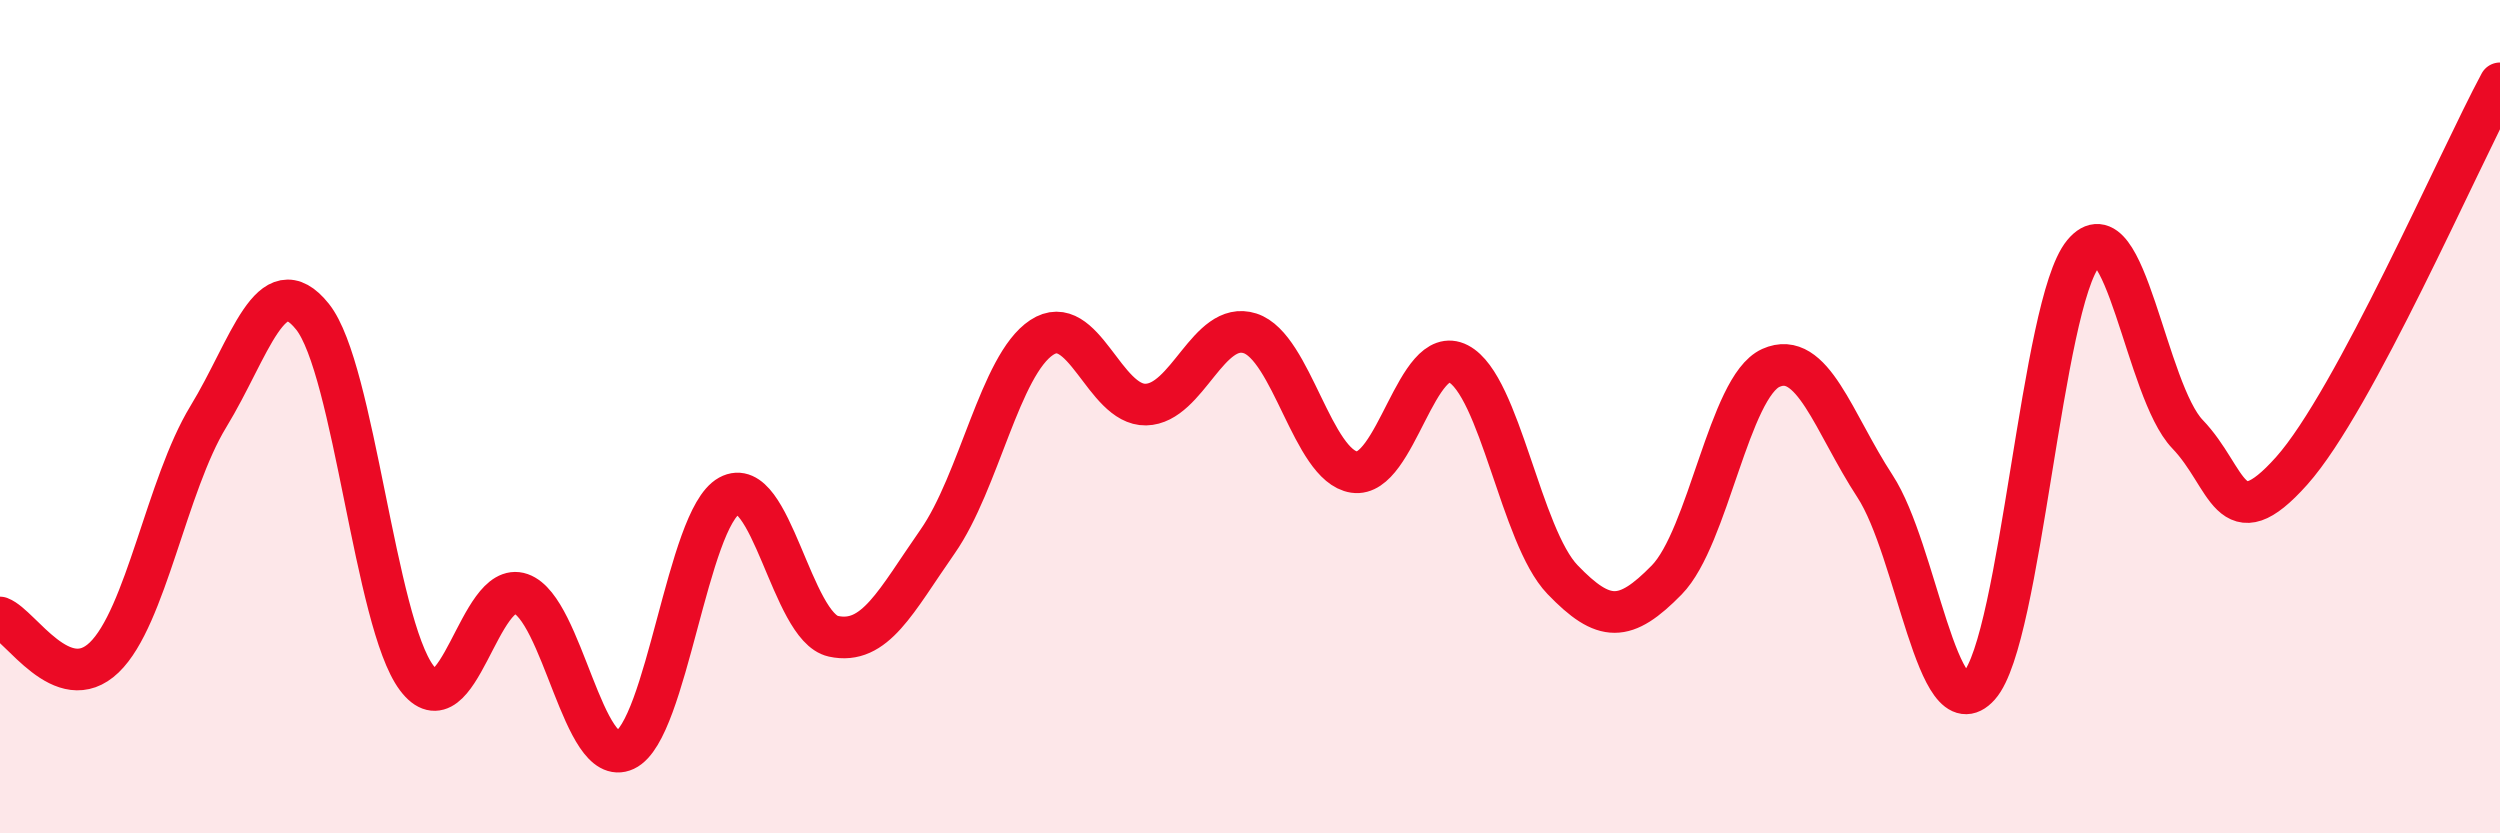
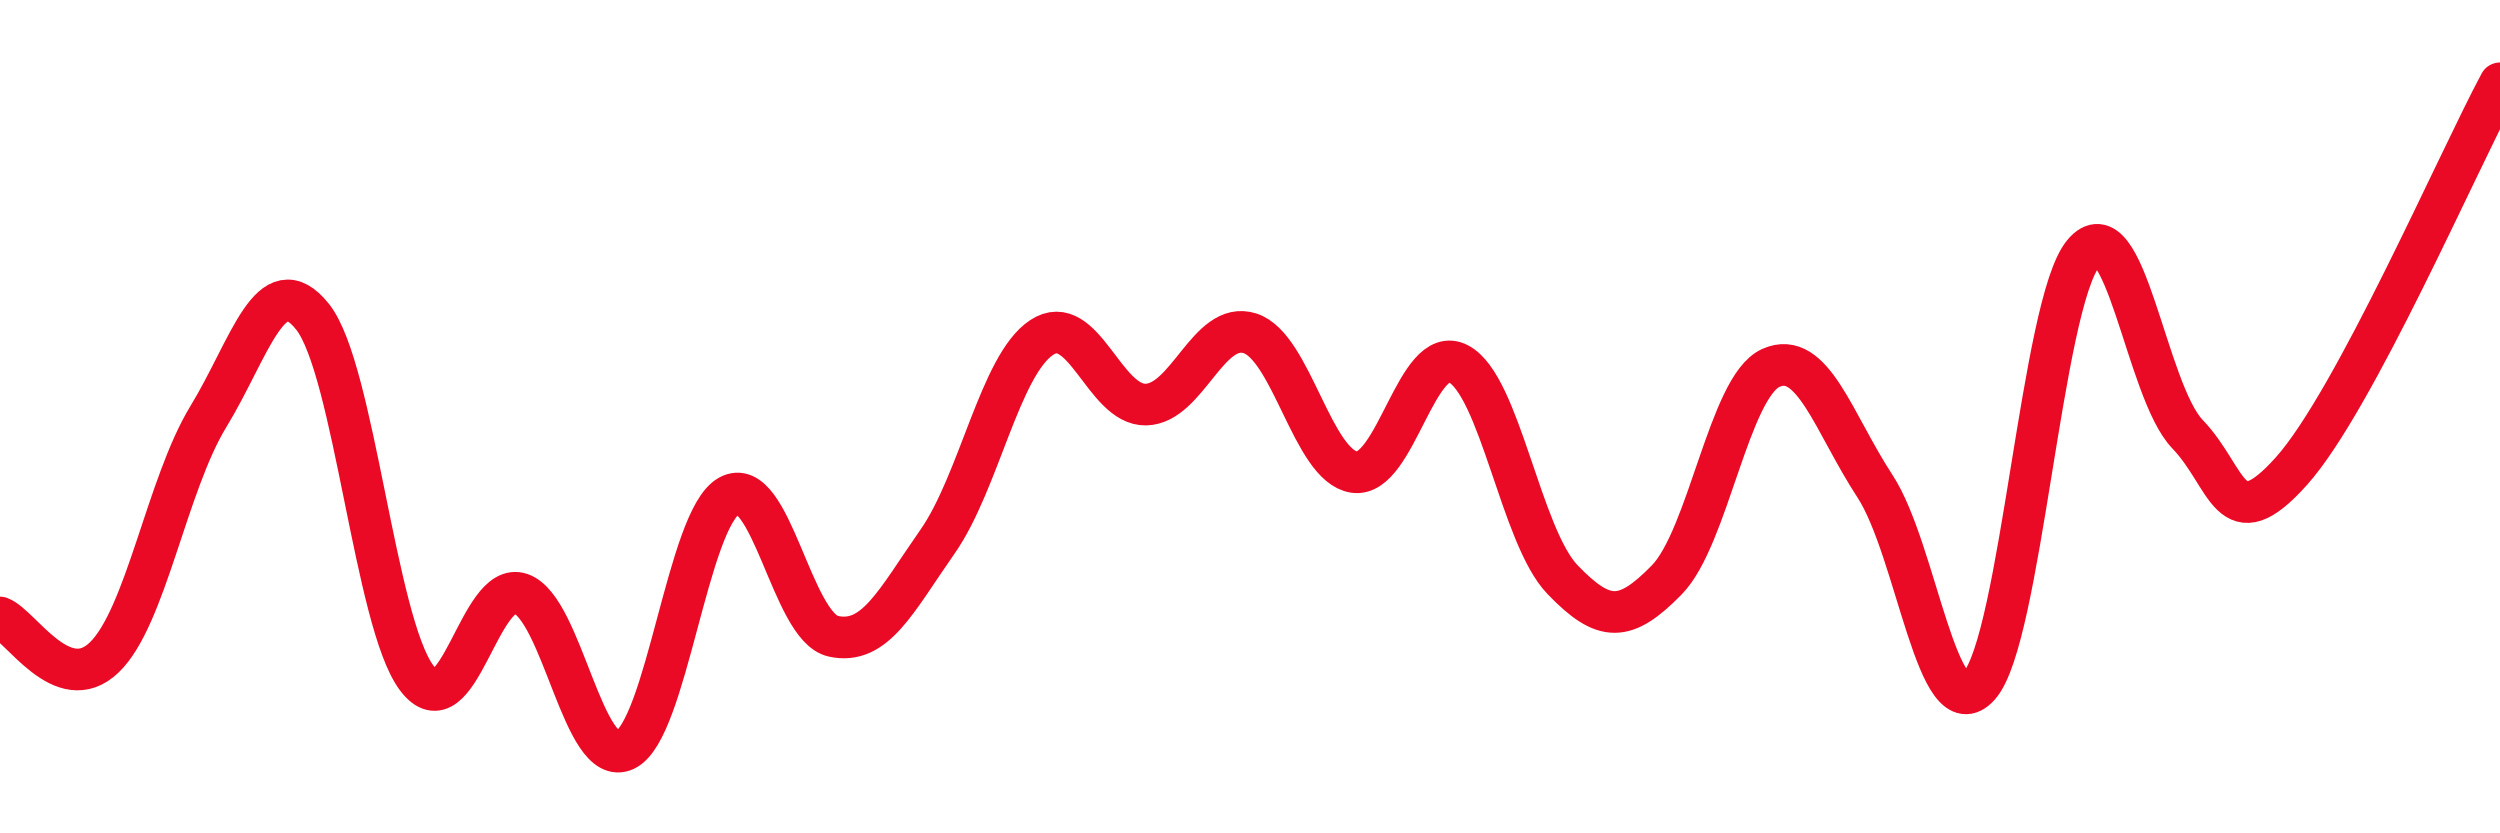
<svg xmlns="http://www.w3.org/2000/svg" width="60" height="20" viewBox="0 0 60 20">
-   <path d="M 0,14.82 C 0.5,15.01 1.5,16.74 2.5,15.78 C 3.5,14.82 4,11.64 5,10 C 6,8.36 6.5,6.35 7.5,7.6 C 8.5,8.85 9,14.94 10,16.27 C 11,17.6 11.5,13.9 12.5,14.25 C 13.5,14.6 14,18.47 15,18 C 16,17.53 16.5,12.45 17.5,11.9 C 18.5,11.35 19,15.05 20,15.27 C 21,15.49 21.5,14.43 22.5,13 C 23.5,11.57 24,8.76 25,8.1 C 26,7.44 26.5,9.73 27.5,9.71 C 28.5,9.69 29,7.68 30,8 C 31,8.32 31.5,11.18 32.5,11.33 C 33.5,11.48 34,8.21 35,8.73 C 36,9.25 36.5,12.87 37.5,13.91 C 38.5,14.95 39,14.94 40,13.92 C 41,12.9 41.5,9.28 42.5,8.83 C 43.5,8.38 44,10.14 45,11.67 C 46,13.2 46.5,17.58 47.5,16.46 C 48.5,15.34 49,7.29 50,6.08 C 51,4.87 51.5,9.38 52.5,10.42 C 53.5,11.46 53.5,12.98 55,11.3 C 56.5,9.62 59,3.86 60,2L60 20L0 20Z" fill="#EB0A25" opacity="0.1" stroke-linecap="round" stroke-linejoin="round" />
  <path d="M 0,14.82 C 0.5,15.01 1.5,16.74 2.5,15.78 C 3.5,14.82 4,11.64 5,10 C 6,8.36 6.5,6.35 7.5,7.6 C 8.5,8.85 9,14.94 10,16.27 C 11,17.6 11.5,13.9 12.5,14.25 C 13.5,14.6 14,18.47 15,18 C 16,17.53 16.5,12.45 17.5,11.9 C 18.5,11.35 19,15.05 20,15.27 C 21,15.49 21.5,14.43 22.5,13 C 23.5,11.57 24,8.76 25,8.1 C 26,7.44 26.5,9.73 27.5,9.71 C 28.5,9.69 29,7.68 30,8 C 31,8.32 31.5,11.18 32.5,11.33 C 33.5,11.48 34,8.21 35,8.73 C 36,9.25 36.5,12.87 37.5,13.91 C 38.5,14.95 39,14.94 40,13.92 C 41,12.9 41.5,9.28 42.5,8.83 C 43.5,8.38 44,10.14 45,11.67 C 46,13.2 46.5,17.58 47.5,16.46 C 48.5,15.34 49,7.29 50,6.08 C 51,4.87 51.5,9.38 52.5,10.42 C 53.5,11.46 53.5,12.98 55,11.3 C 56.5,9.62 59,3.86 60,2" stroke="#EB0A25" stroke-width="1" fill="none" stroke-linecap="round" stroke-linejoin="round" />
</svg>